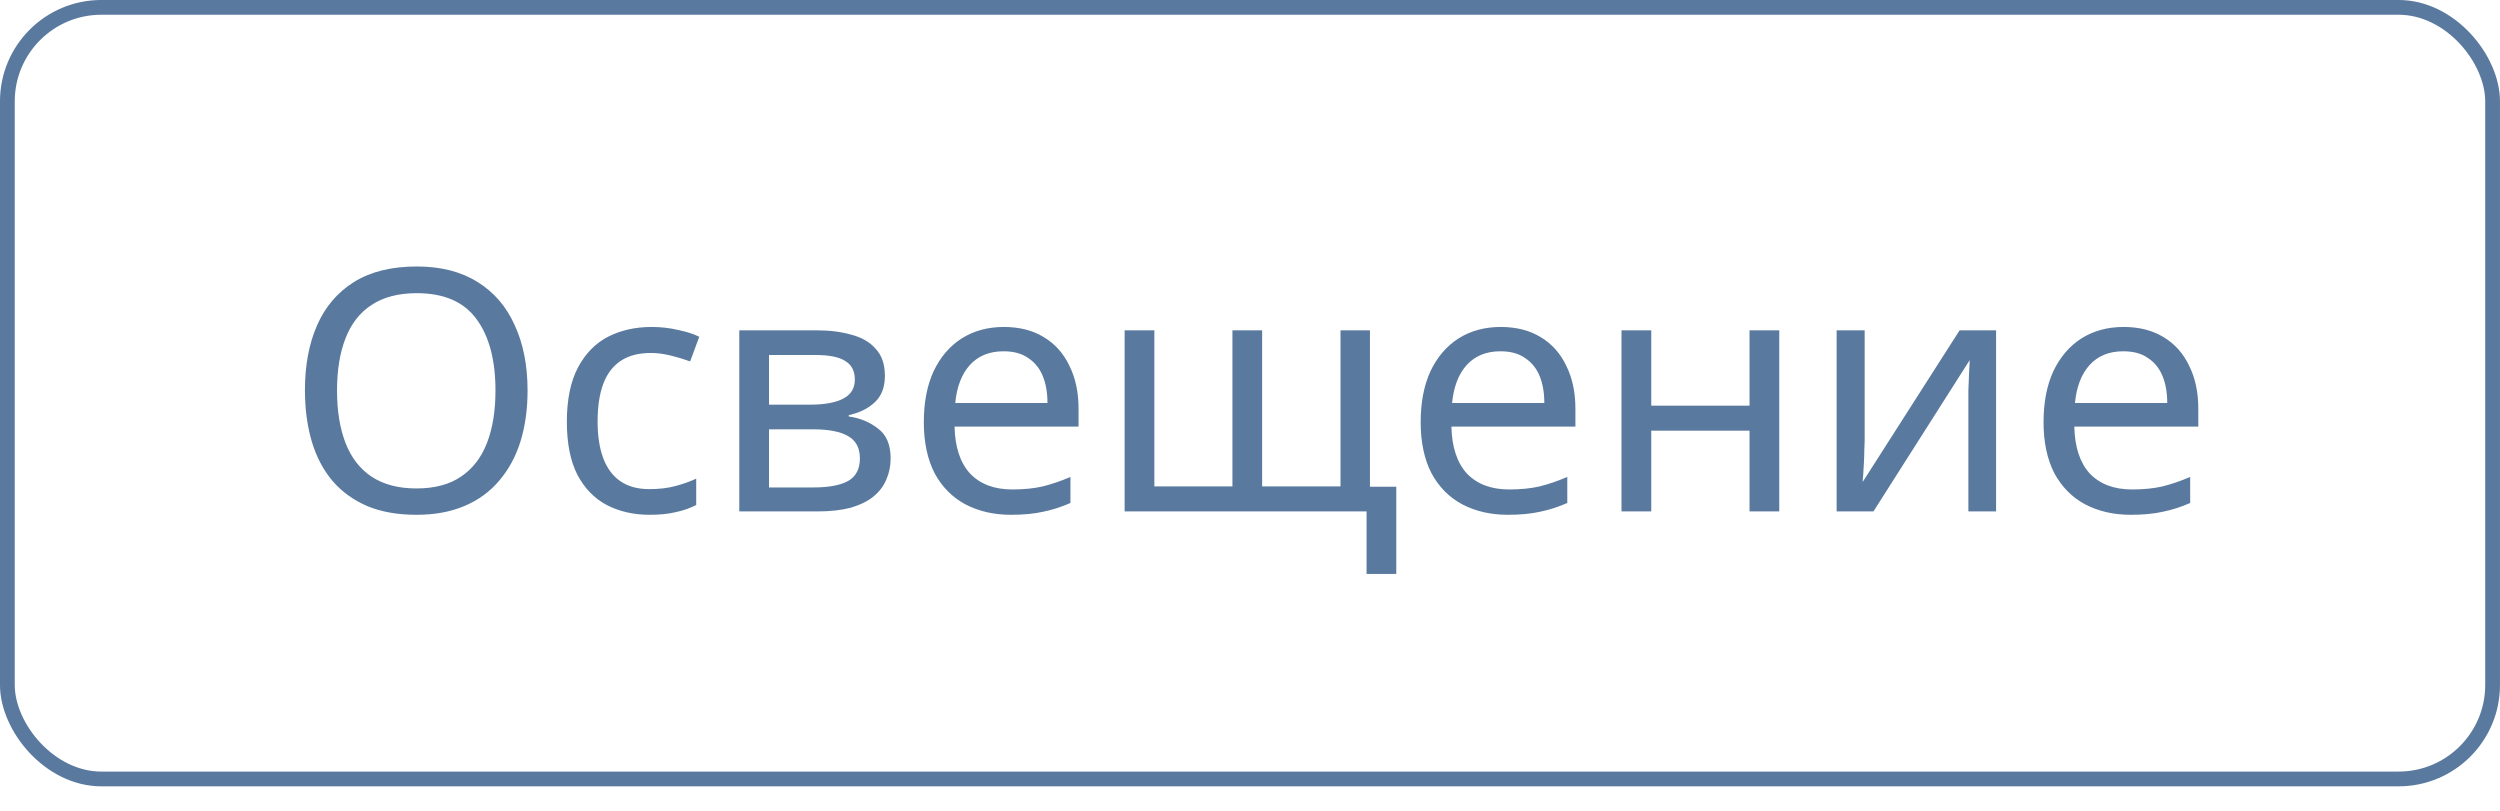
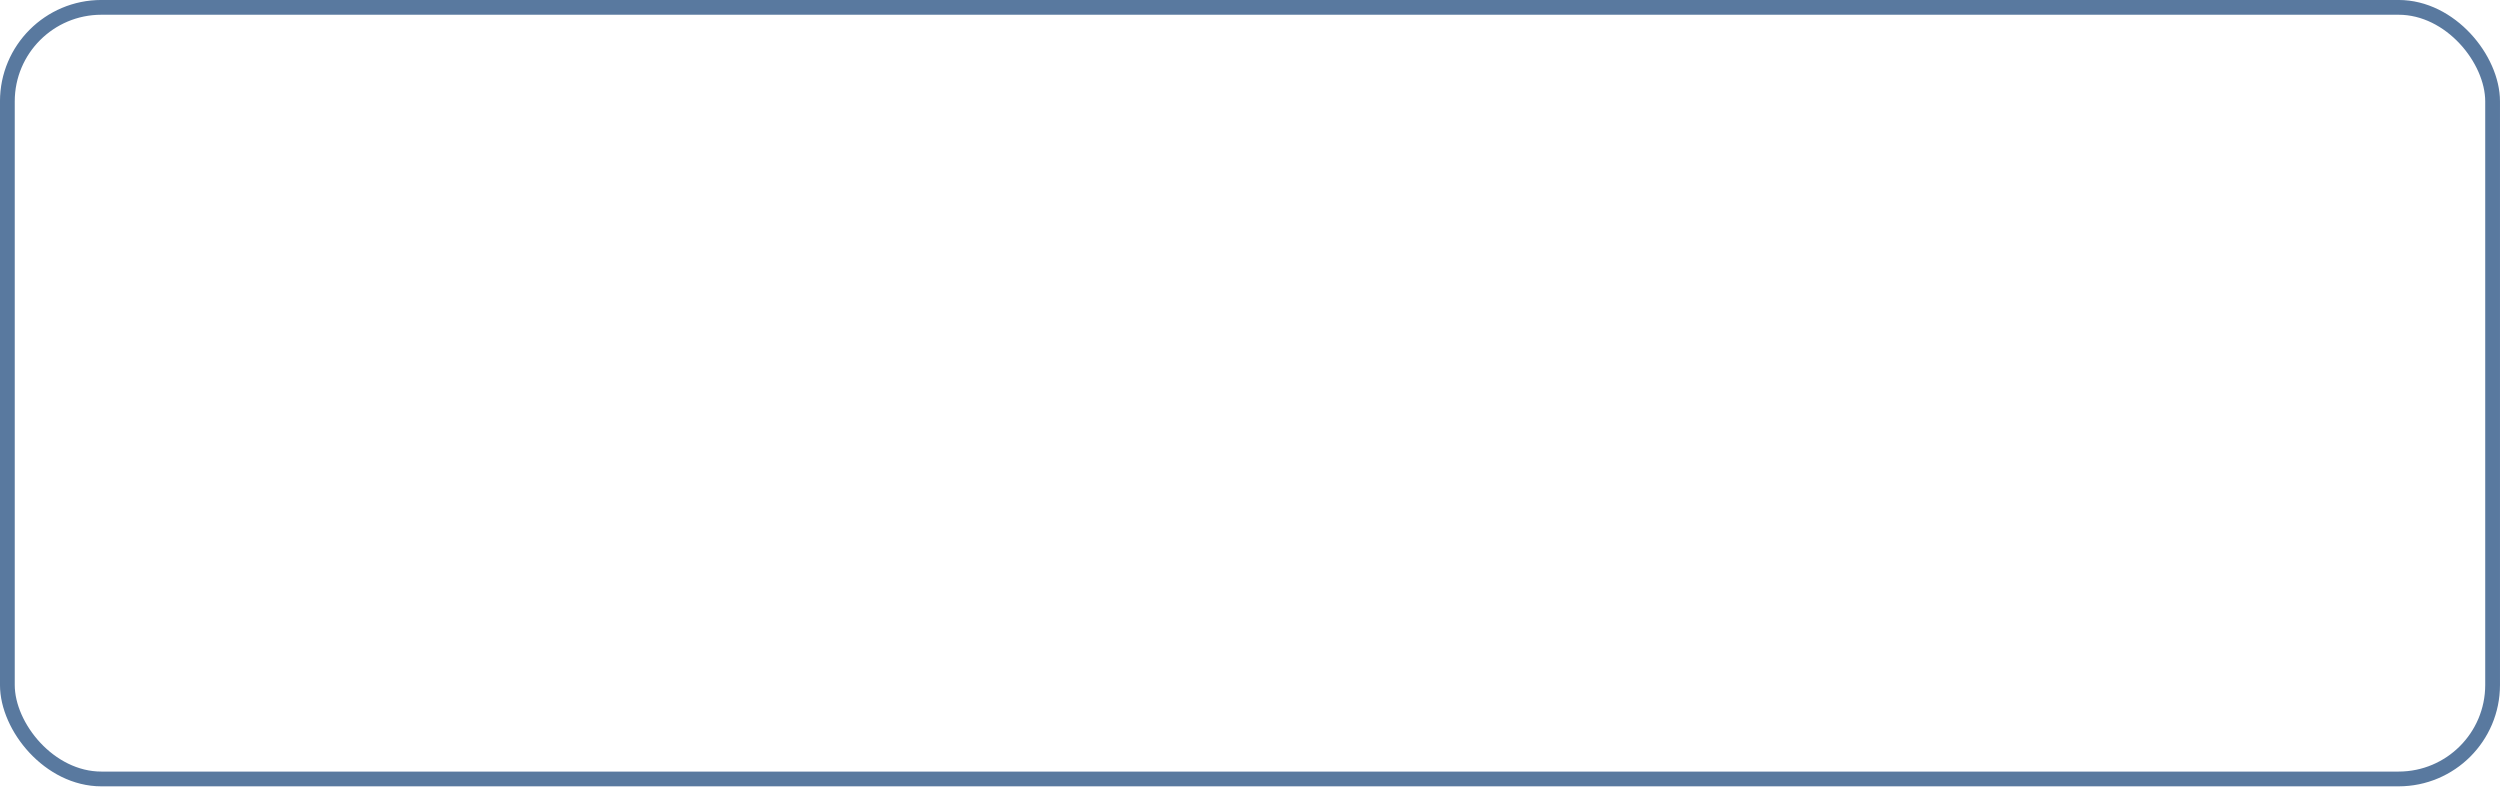
<svg xmlns="http://www.w3.org/2000/svg" width="74" height="24" viewBox="0 0 74 24" fill="none">
  <rect x="0.218" y="0.218" width="73.563" height="22.839" rx="2.782" stroke="#59799F" stroke-width="0.437" />
-   <path d="M15.616 11.558C15.616 12.111 15.546 12.614 15.406 13.068C15.266 13.514 15.056 13.901 14.776 14.228C14.503 14.554 14.159 14.804 13.746 14.978C13.339 15.151 12.866 15.238 12.326 15.238C11.766 15.238 11.279 15.151 10.866 14.978C10.453 14.798 10.109 14.548 9.836 14.228C9.563 13.901 9.359 13.511 9.226 13.058C9.093 12.604 9.026 12.101 9.026 11.548C9.026 10.814 9.146 10.174 9.386 9.628C9.626 9.081 9.989 8.654 10.476 8.348C10.969 8.041 11.589 7.888 12.336 7.888C13.049 7.888 13.649 8.041 14.136 8.348C14.623 8.648 14.989 9.074 15.236 9.628C15.489 10.174 15.616 10.818 15.616 11.558ZM9.976 11.558C9.976 12.158 10.059 12.674 10.226 13.108C10.393 13.541 10.649 13.874 10.996 14.108C11.349 14.341 11.793 14.458 12.326 14.458C12.866 14.458 13.306 14.341 13.646 14.108C13.993 13.874 14.249 13.541 14.416 13.108C14.583 12.674 14.666 12.158 14.666 11.558C14.666 10.658 14.479 9.954 14.106 9.448C13.733 8.934 13.143 8.678 12.336 8.678C11.796 8.678 11.349 8.794 10.996 9.028C10.649 9.254 10.393 9.584 10.226 10.018C10.059 10.444 9.976 10.958 9.976 11.558ZM19.229 15.238C18.755 15.238 18.332 15.141 17.959 14.948C17.592 14.754 17.302 14.454 17.088 14.048C16.882 13.641 16.779 13.121 16.779 12.488C16.779 11.828 16.889 11.291 17.108 10.878C17.328 10.464 17.625 10.161 17.998 9.968C18.378 9.774 18.808 9.678 19.288 9.678C19.562 9.678 19.825 9.708 20.078 9.768C20.332 9.821 20.538 9.888 20.698 9.968L20.428 10.698C20.268 10.638 20.082 10.581 19.869 10.528C19.655 10.474 19.455 10.448 19.268 10.448C18.909 10.448 18.612 10.524 18.378 10.678C18.145 10.831 17.972 11.058 17.858 11.358C17.745 11.658 17.689 12.031 17.689 12.478C17.689 12.904 17.745 13.268 17.858 13.568C17.972 13.868 18.142 14.094 18.369 14.248C18.595 14.401 18.878 14.478 19.218 14.478C19.512 14.478 19.768 14.448 19.988 14.388C20.215 14.328 20.422 14.254 20.608 14.168V14.948C20.428 15.041 20.229 15.111 20.009 15.158C19.795 15.211 19.535 15.238 19.229 15.238ZM26.193 11.128C26.193 11.461 26.093 11.721 25.893 11.908C25.693 12.094 25.436 12.221 25.123 12.288V12.328C25.456 12.374 25.747 12.494 25.993 12.688C26.24 12.874 26.363 13.168 26.363 13.568C26.363 13.794 26.32 14.004 26.233 14.198C26.153 14.391 26.026 14.558 25.853 14.698C25.68 14.838 25.456 14.948 25.183 15.028C24.91 15.101 24.58 15.138 24.193 15.138H21.883V9.778H24.183C24.563 9.778 24.903 9.821 25.203 9.908C25.51 9.988 25.75 10.128 25.923 10.328C26.103 10.521 26.193 10.788 26.193 11.128ZM25.453 13.568C25.453 13.261 25.337 13.041 25.103 12.908C24.87 12.774 24.526 12.708 24.073 12.708H22.763V14.428H24.093C24.533 14.428 24.87 14.364 25.103 14.238C25.337 14.104 25.453 13.881 25.453 13.568ZM25.303 11.238C25.303 10.984 25.21 10.801 25.023 10.688C24.843 10.568 24.547 10.508 24.133 10.508H22.763V11.978H23.973C24.407 11.978 24.736 11.918 24.963 11.798C25.19 11.678 25.303 11.491 25.303 11.238ZM29.715 9.678C30.175 9.678 30.568 9.778 30.895 9.978C31.228 10.178 31.482 10.461 31.655 10.828C31.835 11.188 31.925 11.611 31.925 12.098V12.628H28.255C28.268 13.234 28.422 13.698 28.715 14.018C29.015 14.331 29.432 14.488 29.965 14.488C30.305 14.488 30.605 14.458 30.865 14.398C31.132 14.331 31.405 14.238 31.685 14.118V14.888C31.412 15.008 31.142 15.094 30.875 15.148C30.608 15.208 30.292 15.238 29.925 15.238C29.418 15.238 28.968 15.134 28.575 14.928C28.188 14.721 27.885 14.414 27.665 14.008C27.452 13.594 27.345 13.091 27.345 12.498C27.345 11.911 27.442 11.408 27.635 10.988C27.835 10.568 28.112 10.244 28.465 10.018C28.825 9.791 29.242 9.678 29.715 9.678ZM29.705 10.398C29.285 10.398 28.952 10.534 28.705 10.808C28.465 11.074 28.322 11.448 28.275 11.928H31.005C31.005 11.621 30.958 11.354 30.865 11.128C30.772 10.901 30.628 10.724 30.435 10.598C30.248 10.464 30.005 10.398 29.705 10.398ZM40.55 9.778V14.408H41.33V16.988H40.45V15.138H33.289V9.778H34.169V14.398H36.48V9.778H37.359V14.398H39.679V9.778H40.55ZM44.422 9.678C44.882 9.678 45.275 9.778 45.602 9.978C45.935 10.178 46.189 10.461 46.362 10.828C46.542 11.188 46.632 11.611 46.632 12.098V12.628H42.962C42.975 13.234 43.129 13.698 43.422 14.018C43.722 14.331 44.139 14.488 44.672 14.488C45.012 14.488 45.312 14.458 45.572 14.398C45.839 14.331 46.112 14.238 46.392 14.118V14.888C46.119 15.008 45.849 15.094 45.582 15.148C45.315 15.208 44.999 15.238 44.632 15.238C44.125 15.238 43.675 15.134 43.282 14.928C42.895 14.721 42.592 14.414 42.372 14.008C42.159 13.594 42.052 13.091 42.052 12.498C42.052 11.911 42.149 11.408 42.342 10.988C42.542 10.568 42.819 10.244 43.172 10.018C43.532 9.791 43.949 9.678 44.422 9.678ZM44.412 10.398C43.992 10.398 43.659 10.534 43.412 10.808C43.172 11.074 43.029 11.448 42.982 11.928H45.712C45.712 11.621 45.665 11.354 45.572 11.128C45.479 10.901 45.335 10.724 45.142 10.598C44.955 10.464 44.712 10.398 44.412 10.398ZM48.877 9.778V12.008H51.786V9.778H52.666V15.138H51.786V12.748H48.877V15.138H47.996V9.778H48.877ZM55.194 13.048C55.194 13.108 55.19 13.194 55.184 13.308C55.184 13.414 55.18 13.531 55.174 13.658C55.167 13.778 55.16 13.894 55.154 14.008C55.147 14.114 55.14 14.201 55.134 14.268L58.004 9.778H59.084V15.138H58.264V11.978C58.264 11.871 58.264 11.731 58.264 11.558C58.27 11.384 58.277 11.214 58.284 11.048C58.29 10.874 58.297 10.744 58.304 10.658L55.454 15.138H54.364V9.778H55.194V13.048ZM62.859 9.678C63.319 9.678 63.713 9.778 64.04 9.978C64.373 10.178 64.626 10.461 64.799 10.828C64.98 11.188 65.07 11.611 65.07 12.098V12.628H61.4C61.413 13.234 61.566 13.698 61.859 14.018C62.16 14.331 62.576 14.488 63.109 14.488C63.45 14.488 63.749 14.458 64.01 14.398C64.276 14.331 64.549 14.238 64.829 14.118V14.888C64.556 15.008 64.286 15.094 64.019 15.148C63.753 15.208 63.436 15.238 63.069 15.238C62.563 15.238 62.113 15.134 61.719 14.928C61.333 14.721 61.029 14.414 60.809 14.008C60.596 13.594 60.489 13.091 60.489 12.498C60.489 11.911 60.586 11.408 60.779 10.988C60.98 10.568 61.256 10.244 61.609 10.018C61.969 9.791 62.386 9.678 62.859 9.678ZM62.849 10.398C62.429 10.398 62.096 10.534 61.849 10.808C61.609 11.074 61.466 11.448 61.419 11.928H64.15C64.15 11.621 64.103 11.354 64.01 11.128C63.916 10.901 63.773 10.724 63.58 10.598C63.393 10.464 63.15 10.398 62.849 10.398Z" fill="#59799F" />
</svg>